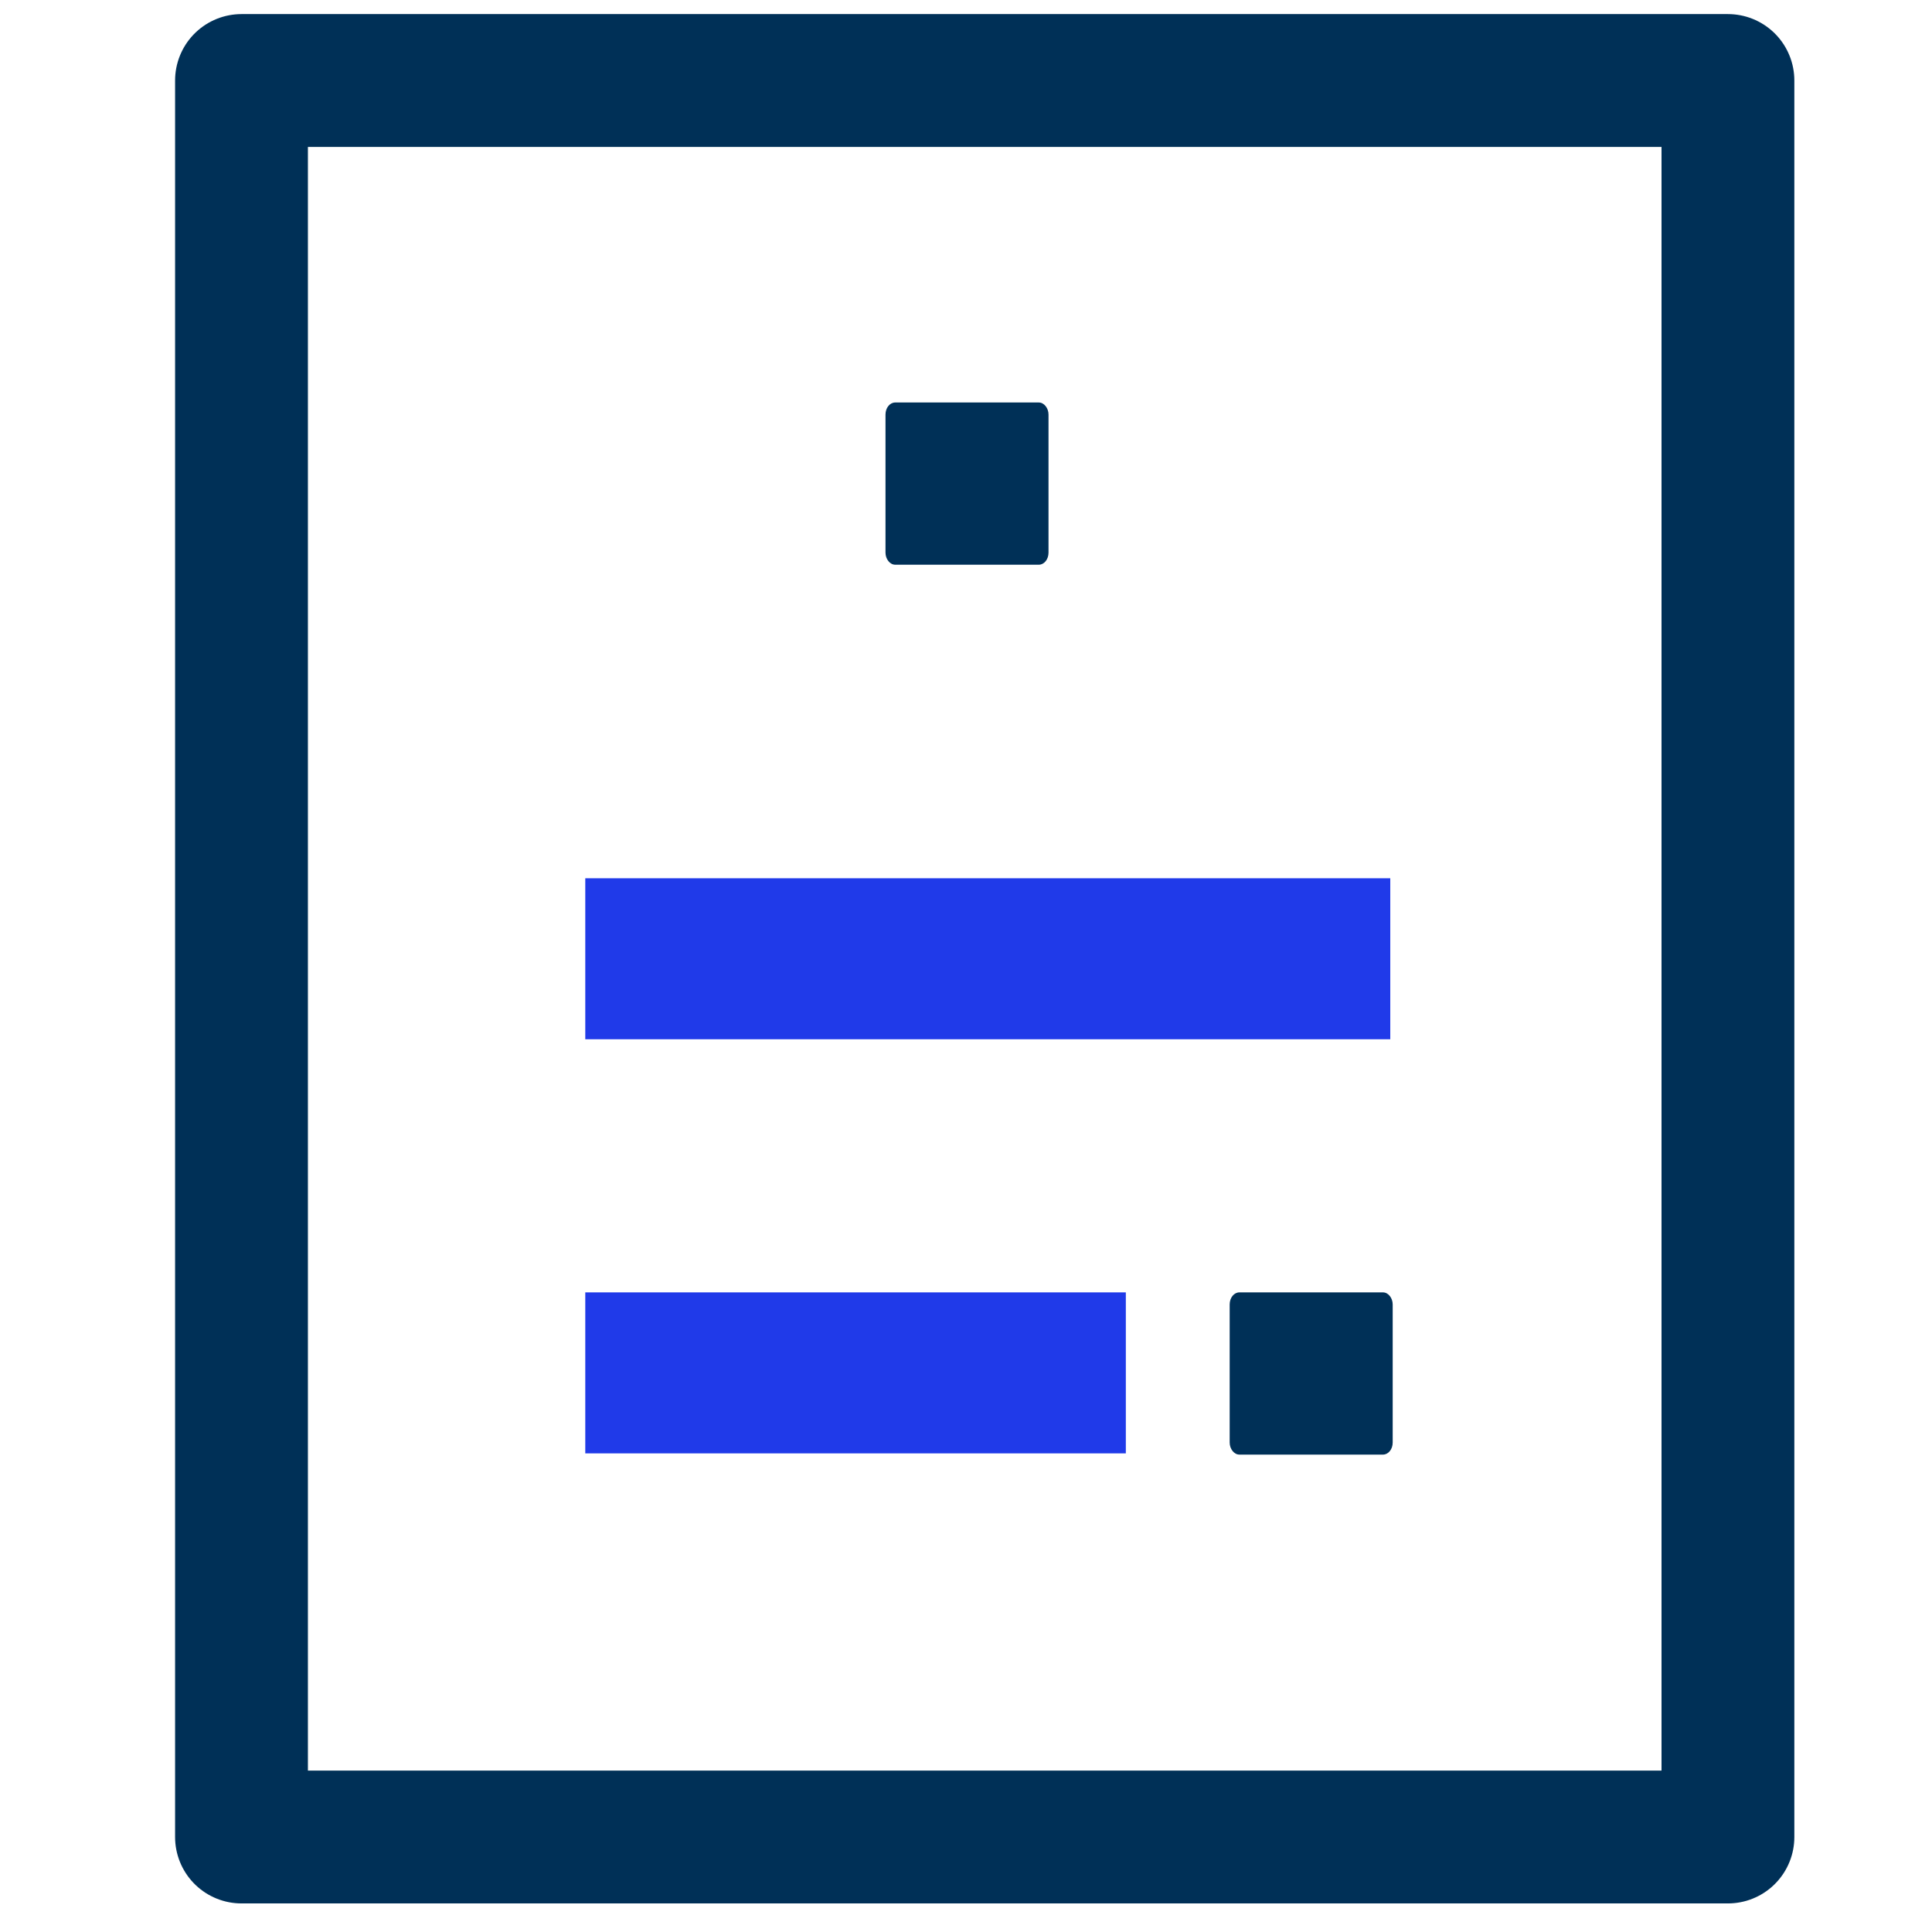
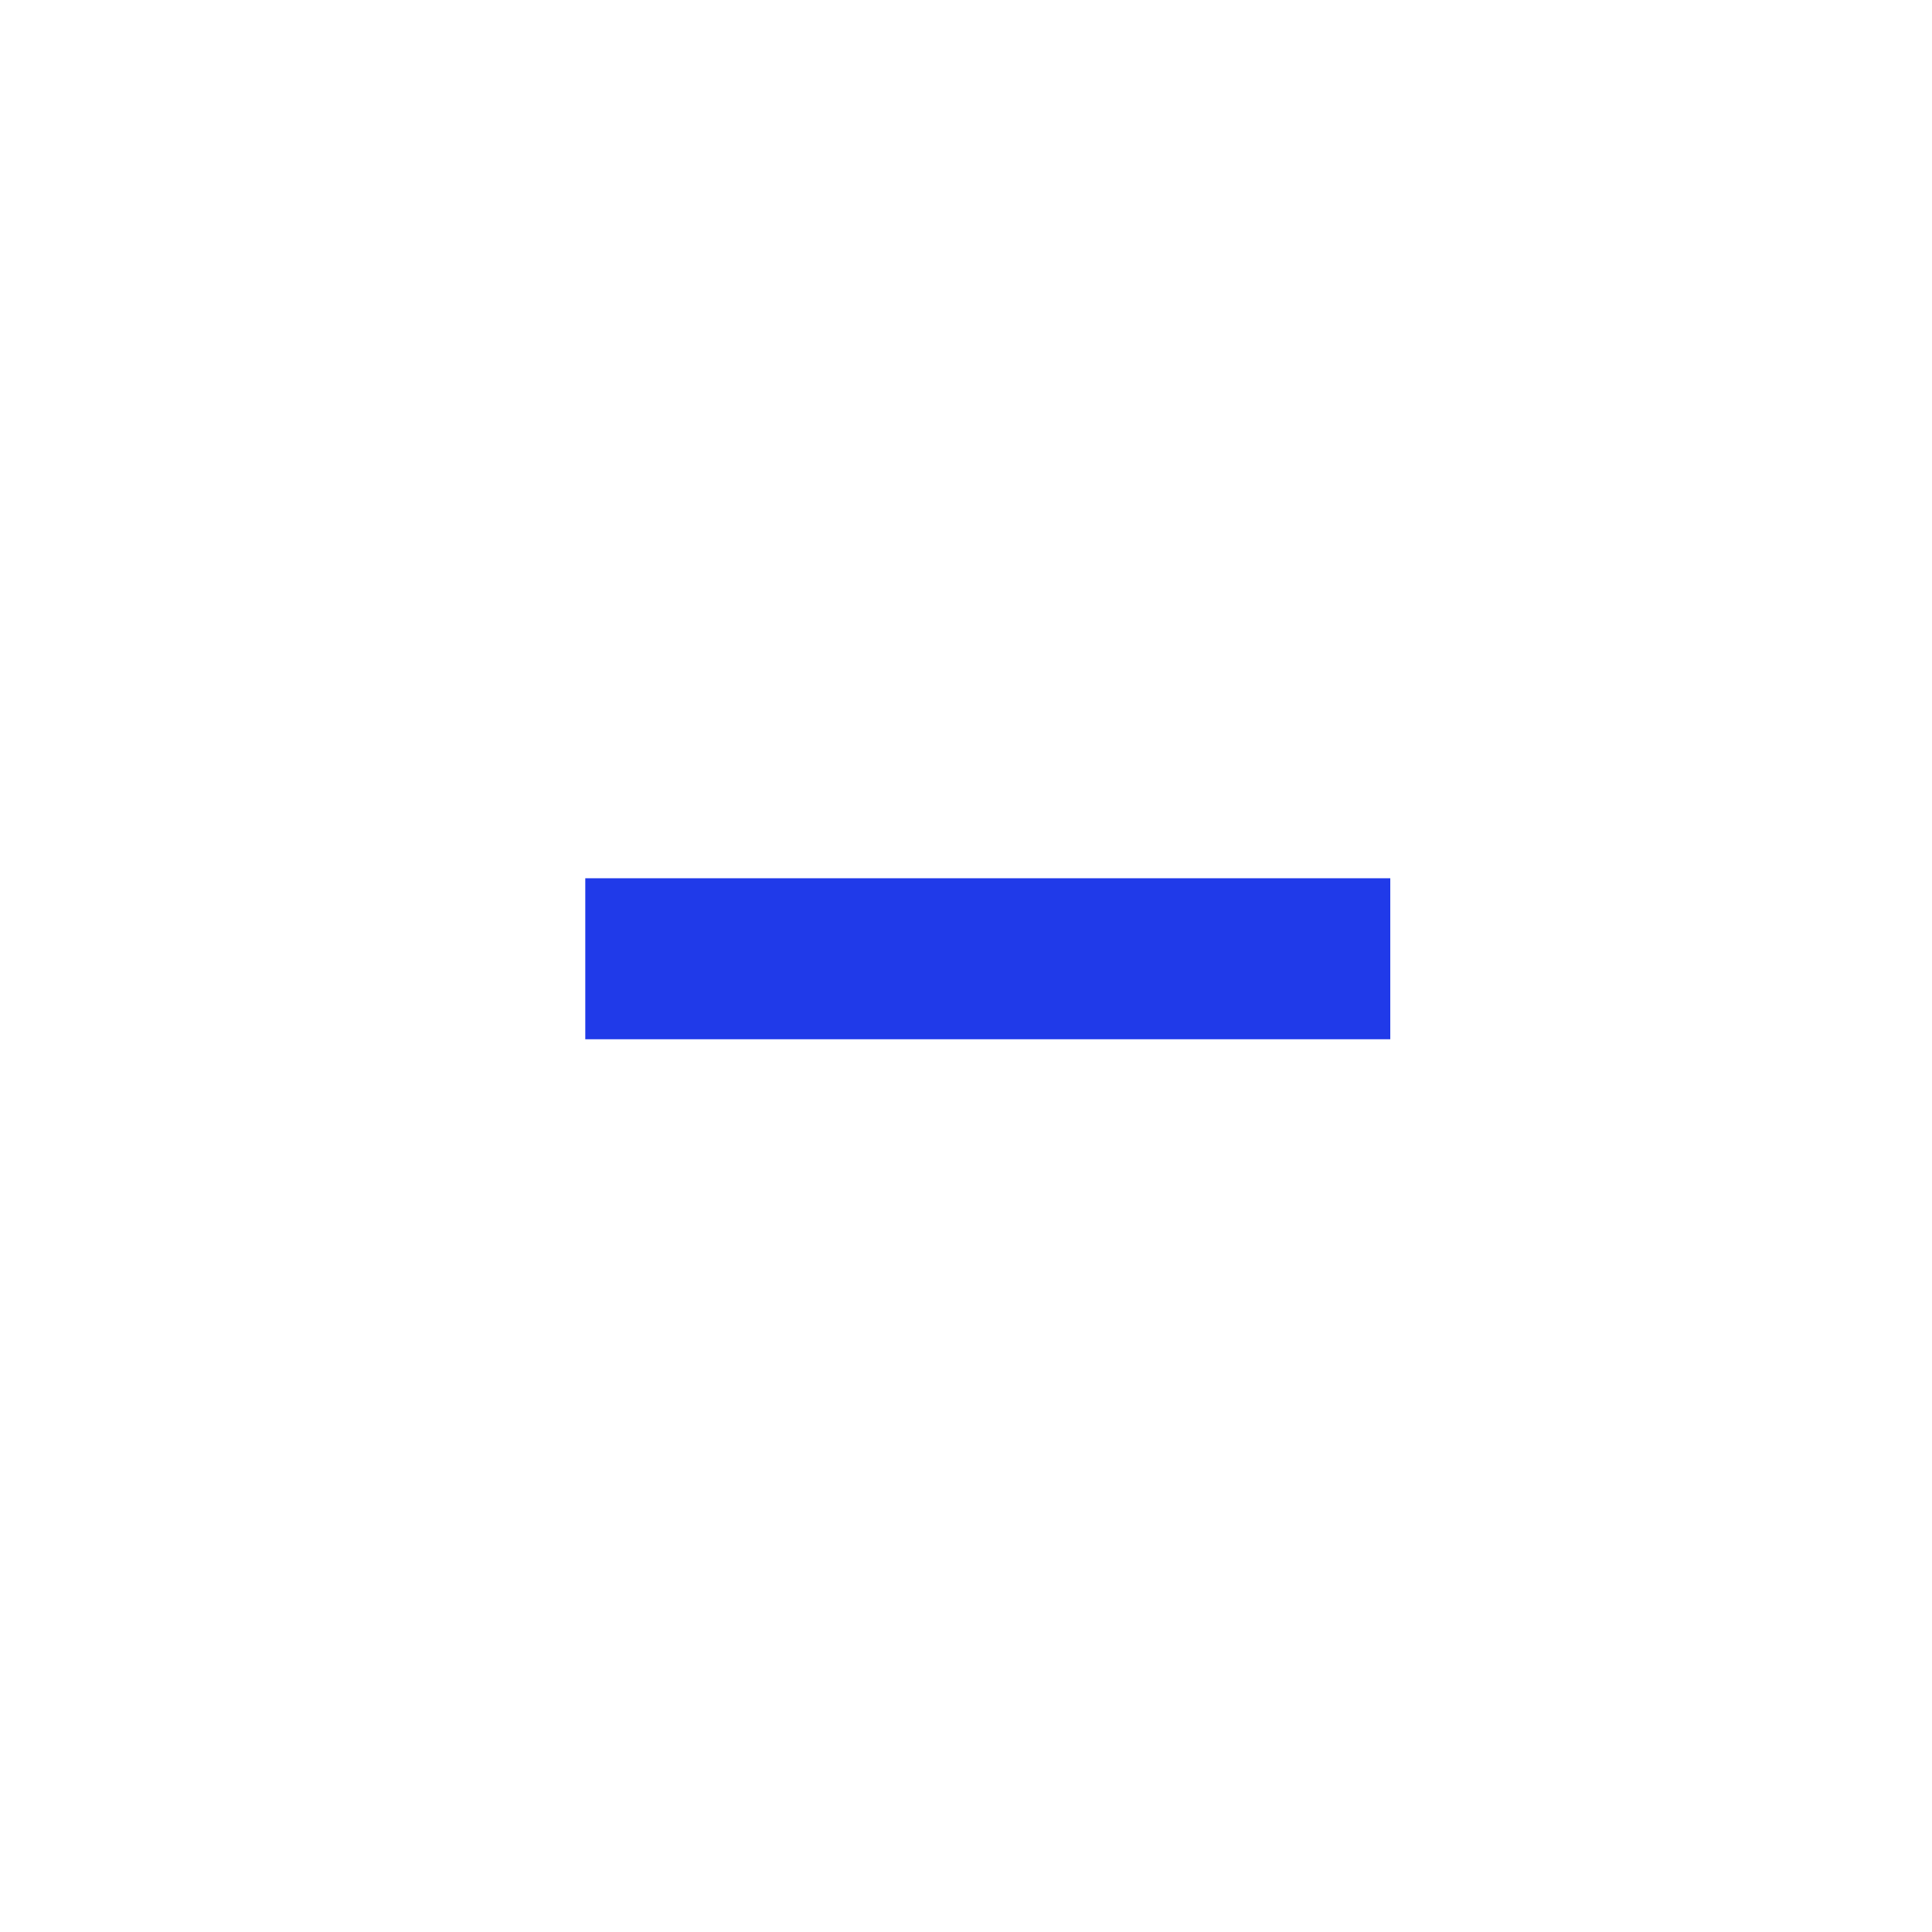
<svg xmlns="http://www.w3.org/2000/svg" width="48" height="48" viewBox="0 0 48 48" fill="none">
-   <path d="M25.81 14.03H22.24C22.11 14.03 22 13.89 22 13.73V10.3C22 10.13 22.11 10 22.24 10H25.81C25.94 10 26.05 10.14 26.05 10.3V13.73C26.05 13.9 25.94 14.03 25.81 14.03Z" fill="#003057" />
-   <path d="M34.361 36.139H30.791C30.661 36.139 30.551 35.999 30.551 35.839V32.409C30.551 32.239 30.661 32.109 30.791 32.109H34.361C34.491 32.109 34.601 32.249 34.601 32.409V35.839C34.601 36.009 34.491 36.139 34.361 36.139Z" fill="#003057" />
-   <path d="M42.93 2H6V45.64H42.93V2Z" stroke="#003057" stroke-width="3.3" stroke-linecap="square" stroke-linejoin="round" />
  <path d="M14.541 23.82H34.541" stroke="#203AE9" stroke-width="4" stroke-linejoin="round" />
-   <path d="M14.541 34.109H27.971" stroke="#203AE9" stroke-width="4" stroke-linejoin="round" />
</svg>